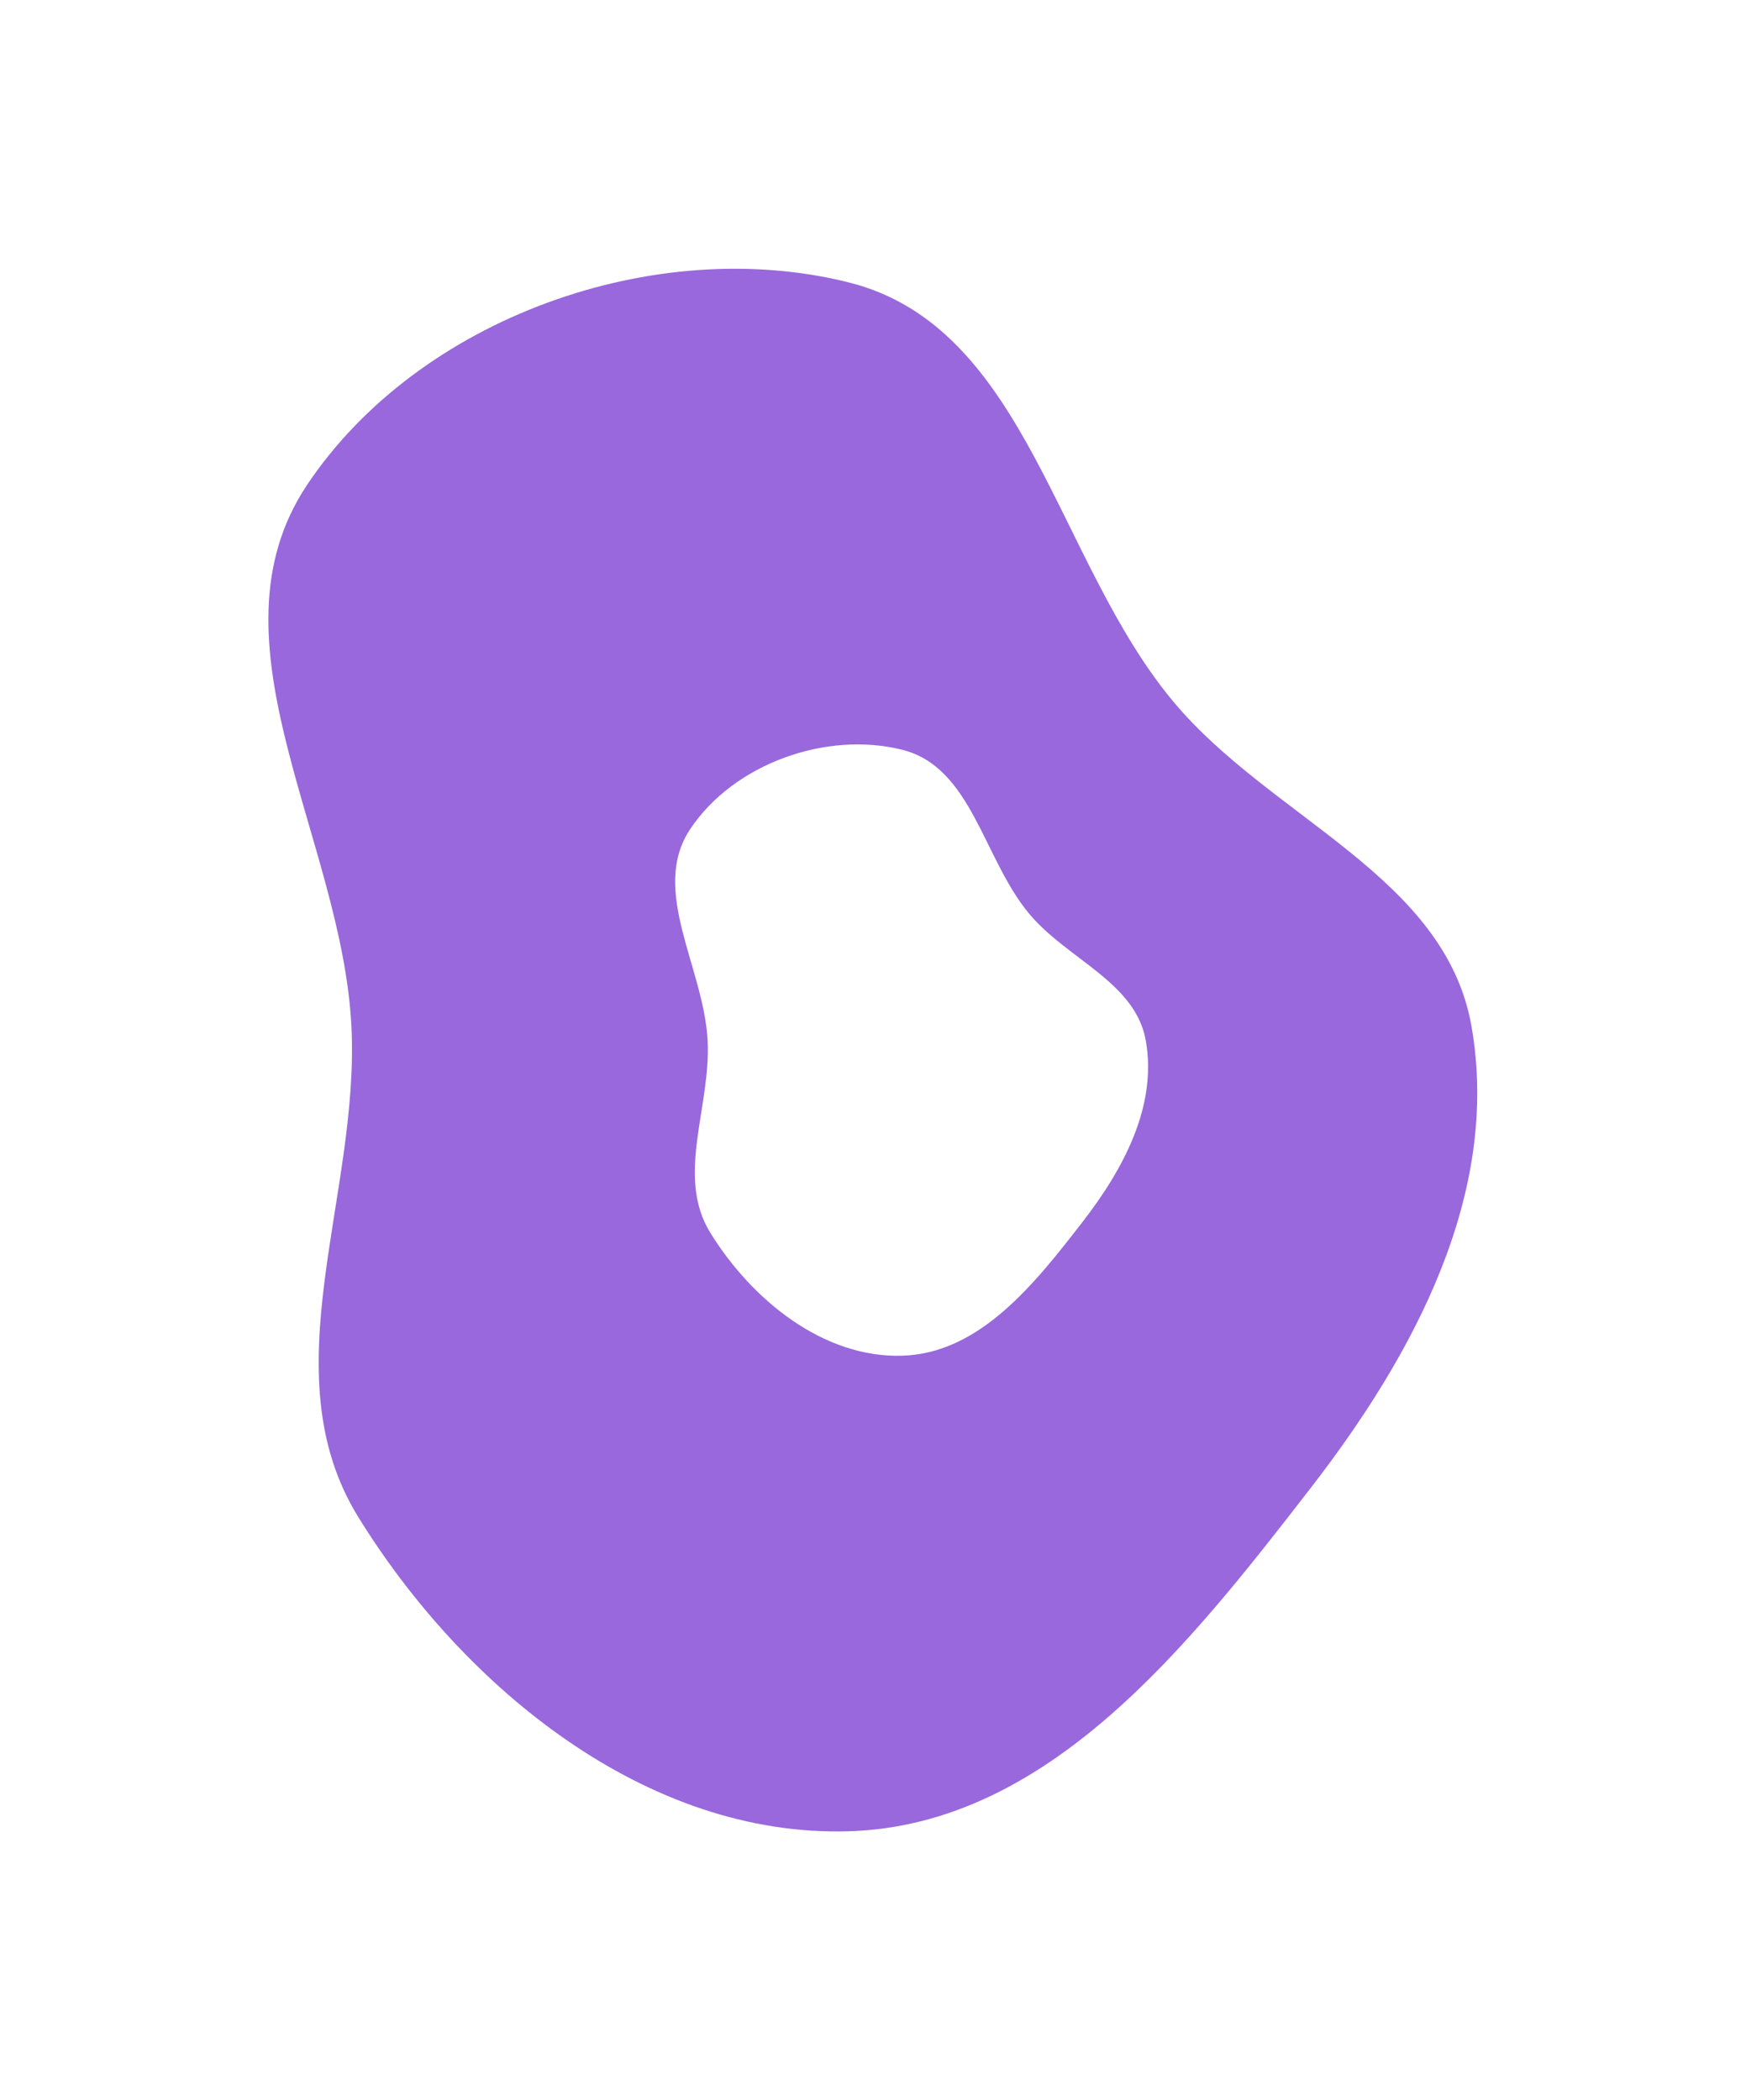
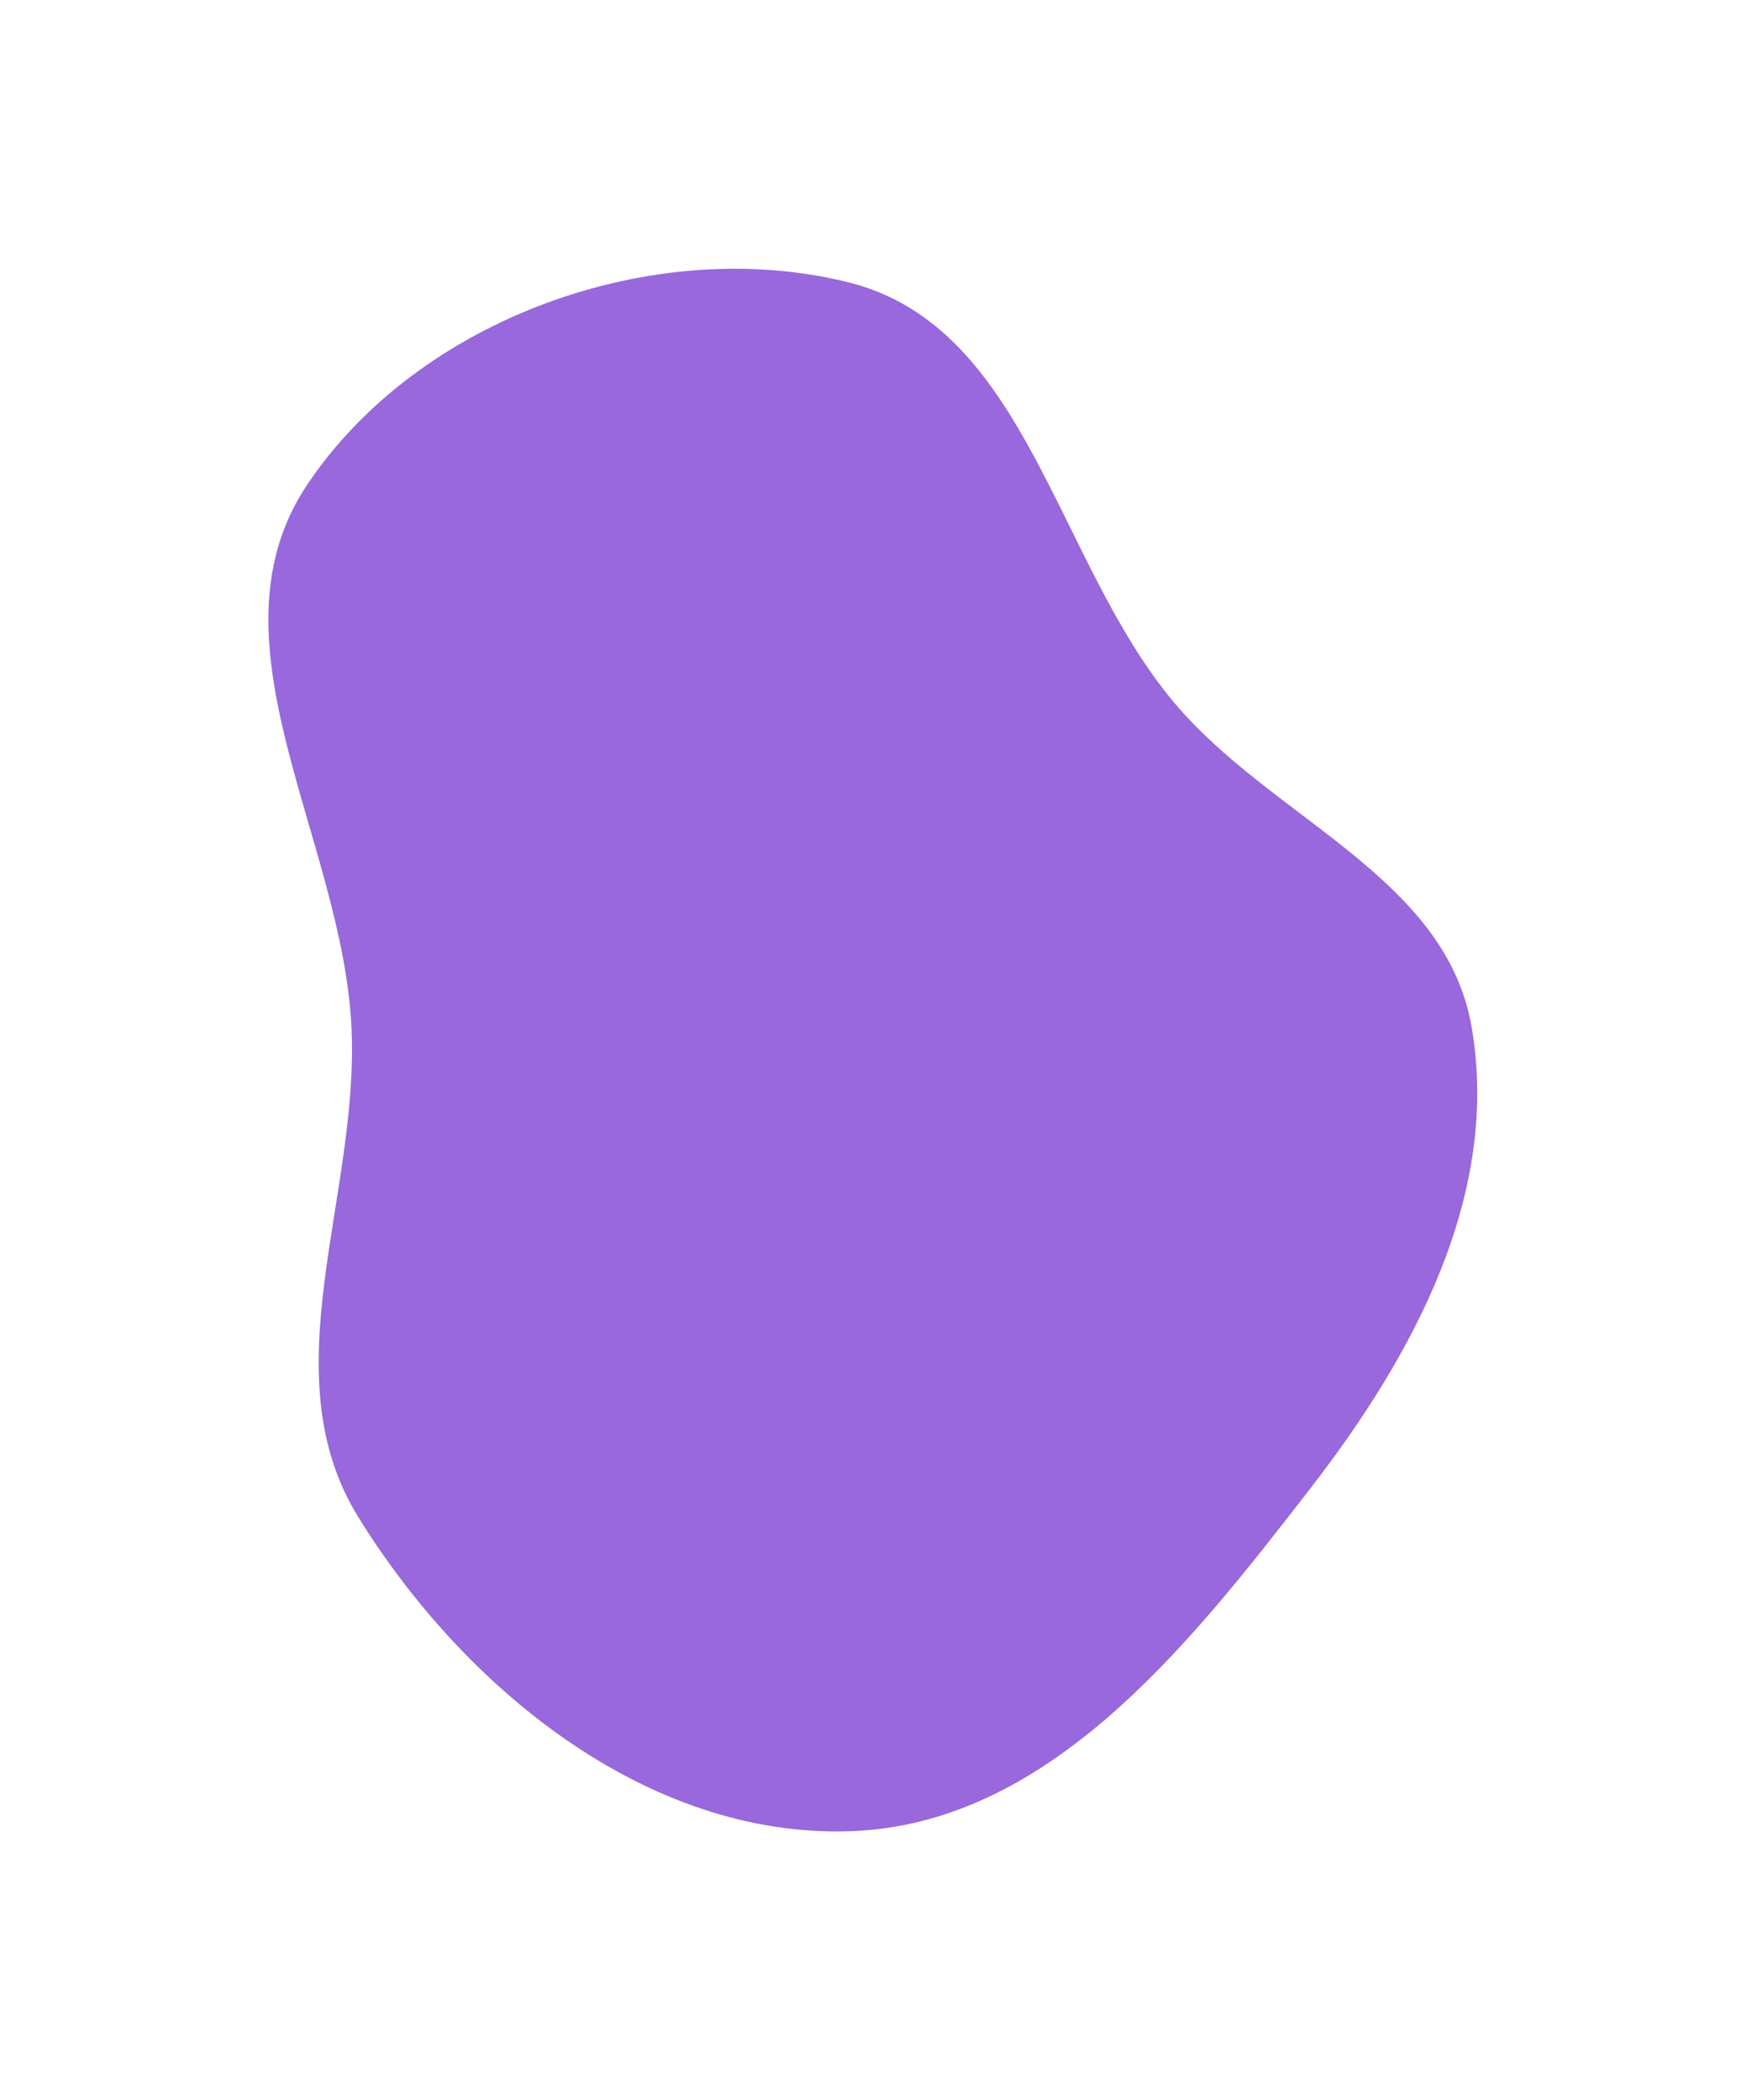
<svg xmlns="http://www.w3.org/2000/svg" width="1395" height="1678" viewBox="0 0 1395 1678" fill="none">
  <g filter="url(#filter0_f_3008_26)">
    <path fill-rule="evenodd" clip-rule="evenodd" d="M678.211 225.674C820.66 261.36 843.394 448.17 937.636 560.799C1015.94 654.38 1154.79 700.03 1175.72 820.246C1198.94 953.615 1129.9 1082.05 1047.05 1189.12C949.602 1315.05 837.367 1458.36 678.211 1463.19C517.018 1468.08 371.092 1349.39 286.293 1212.2C214.875 1096.66 287.518 955.913 280.788 820.246C273.332 669.931 161.747 512.496 245.38 387.377C334.359 254.258 522.9 186.766 678.211 225.674Z" fill="#9868DC" />
  </g>
  <g filter="url(#filter1_f_3008_26)">
-     <path fill-rule="evenodd" clip-rule="evenodd" d="M720.862 599.07C776.594 613.031 785.488 686.117 822.359 730.181C852.994 766.794 907.313 784.653 915.503 831.686C924.59 883.864 897.577 934.114 865.166 976C827.04 1025.27 783.13 1081.34 720.862 1083.22C657.799 1085.14 600.708 1038.7 567.532 985.03C539.591 939.827 568.011 884.763 565.378 831.686C562.461 772.878 518.806 711.284 551.525 662.333C586.337 610.253 660.101 583.848 720.862 599.07Z" fill="white" />
-   </g>
+     </g>
  <defs>
    <filter id="filter0_f_3008_26" x="14.44" y="14.74" width="1365.83" height="1648.6" filterUnits="userSpaceOnUse" color-interpolation-filters="sRGB">
      <feFlood flood-opacity="0" result="BackgroundImageFix" />
      <feBlend mode="normal" in="SourceGraphic" in2="BackgroundImageFix" result="shape" />
      <feGaussianBlur stdDeviation="100" result="effect1_foregroundBlur_3008_26" />
    </filter>
    <filter id="filter1_f_3008_26" x="419.421" y="474.792" width="617.865" height="728.486" filterUnits="userSpaceOnUse" color-interpolation-filters="sRGB">
      <feFlood flood-opacity="0" result="BackgroundImageFix" />
      <feBlend mode="normal" in="SourceGraphic" in2="BackgroundImageFix" result="shape" />
      <feGaussianBlur stdDeviation="60" result="effect1_foregroundBlur_3008_26" />
    </filter>
  </defs>
</svg>